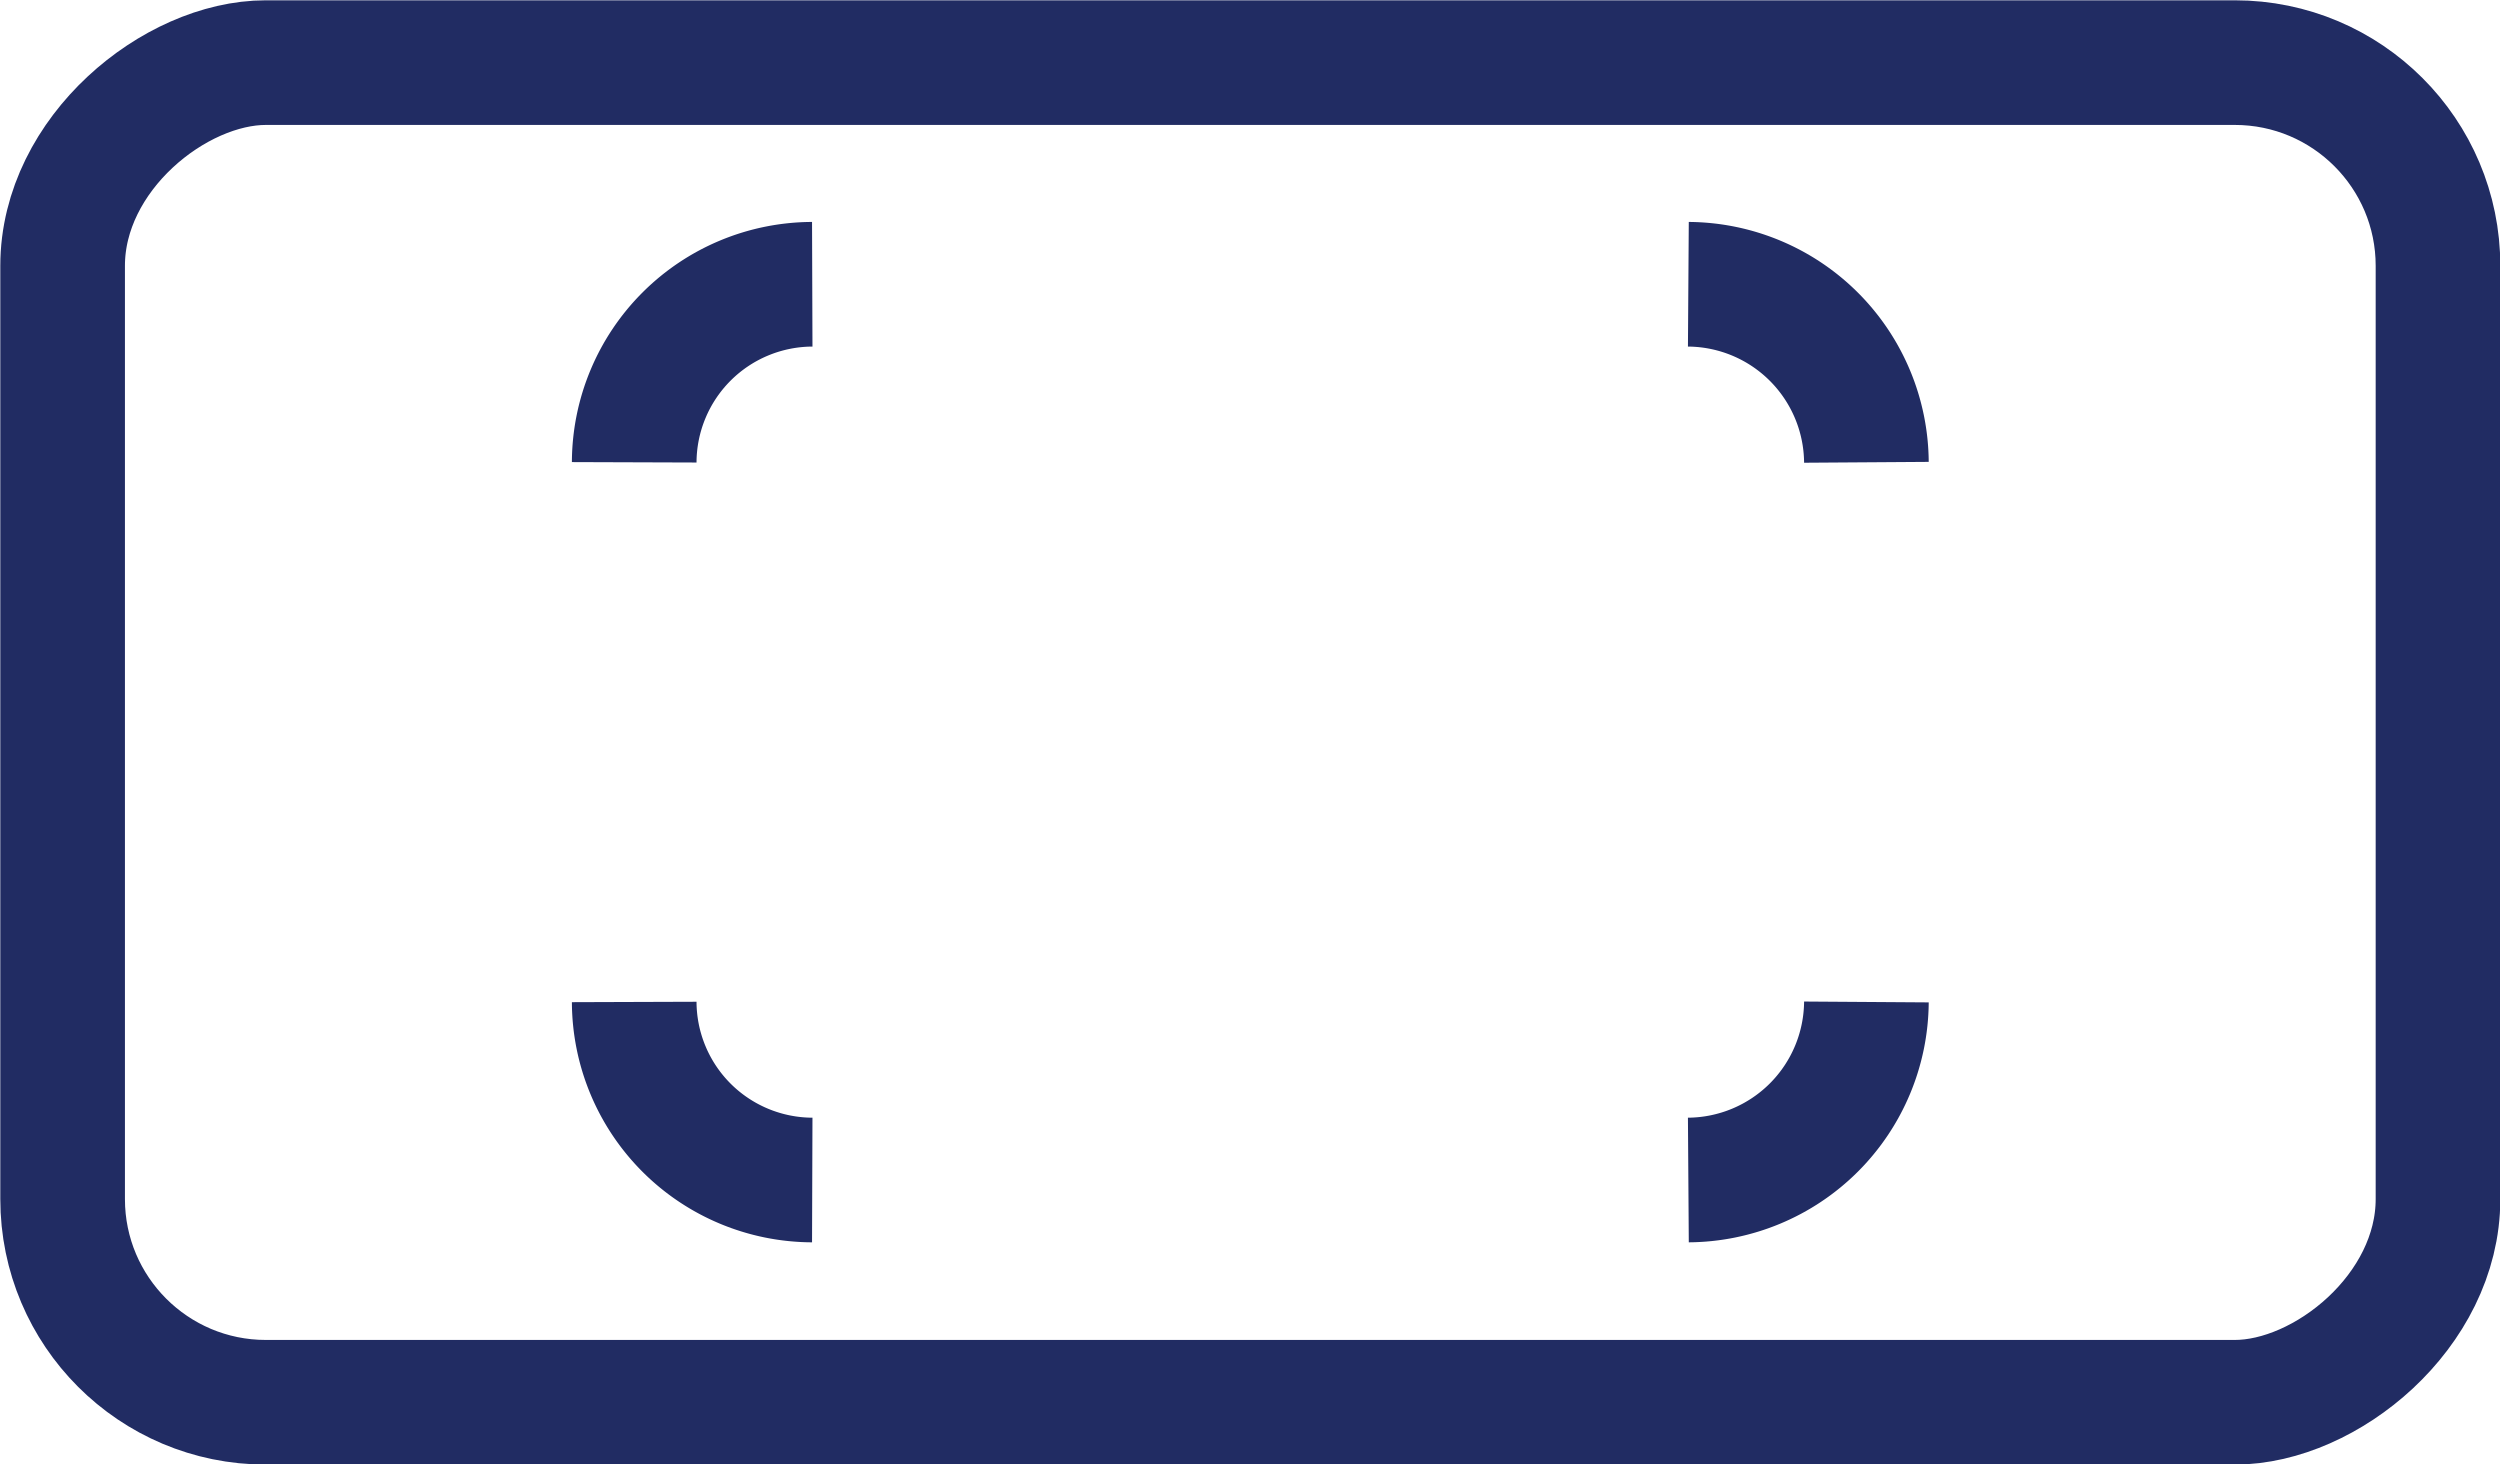
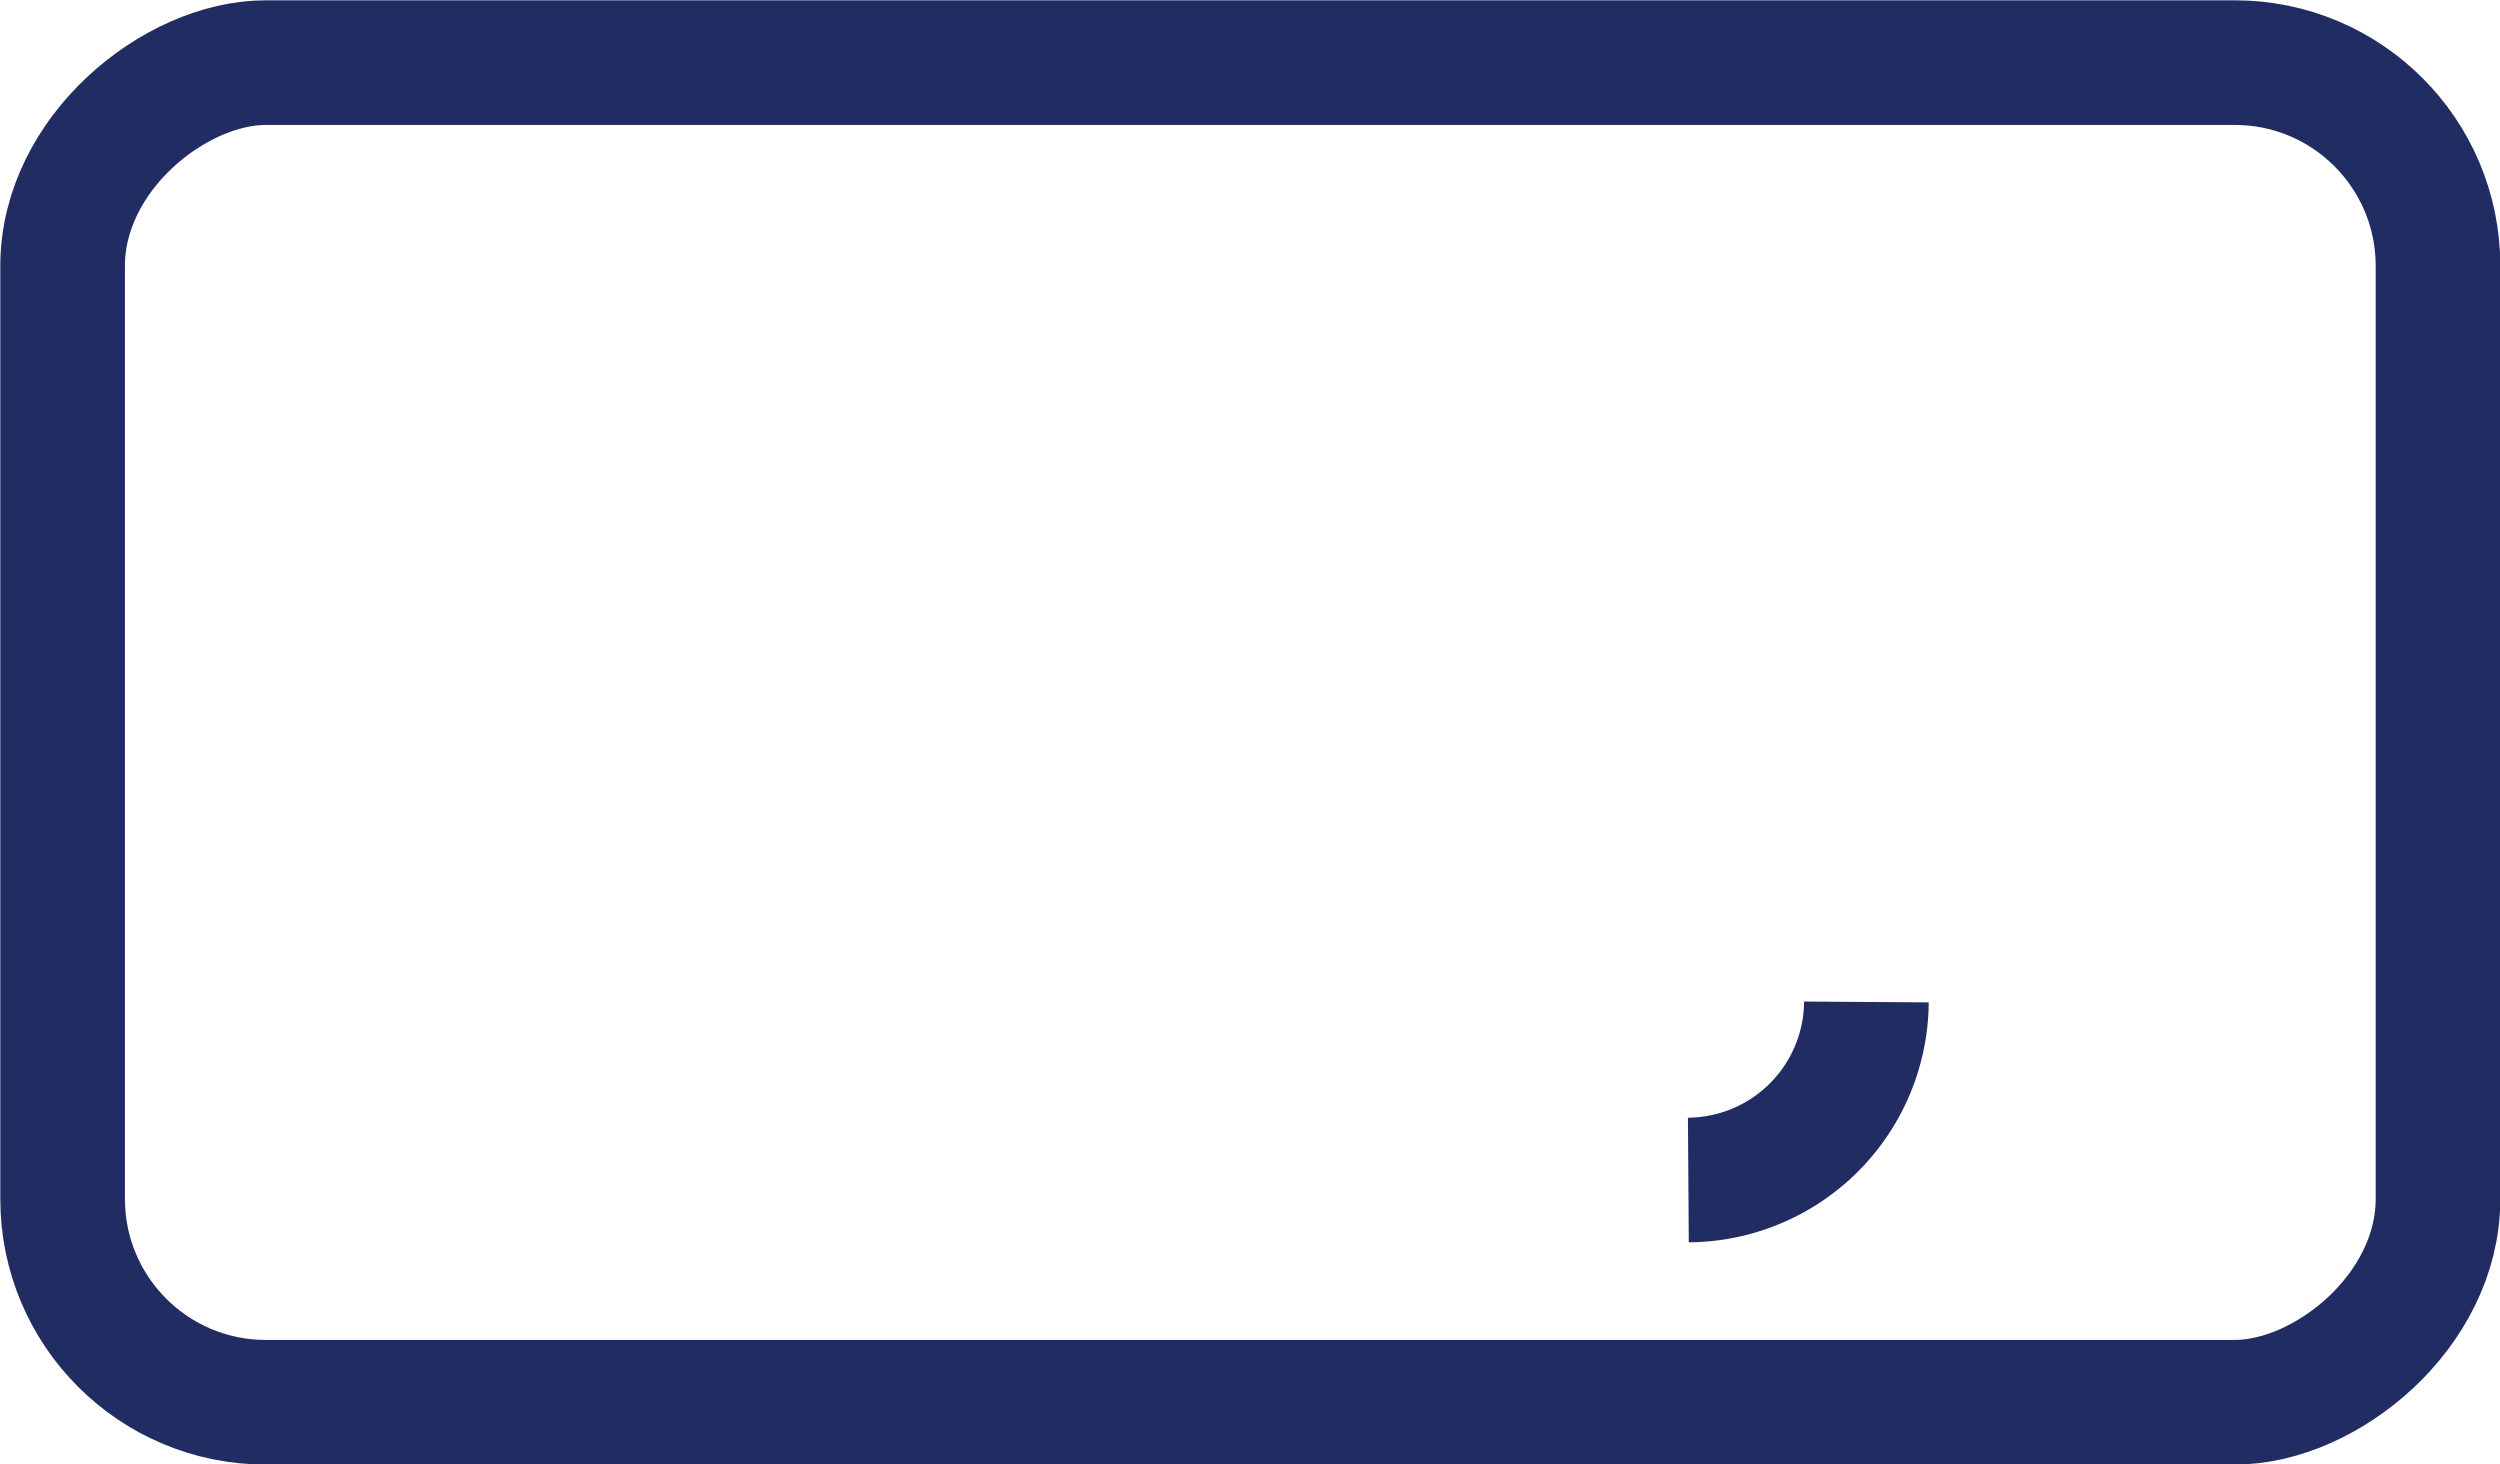
<svg xmlns="http://www.w3.org/2000/svg" viewBox="0 0 40.72 23.85">
  <defs>
    <style>.cls-1{fill:none;stroke:#212c63;stroke-miterlimit:10;stroke-width:2.03px;}</style>
  </defs>
  <g id="Layer_2" data-name="Layer 2">
    <g id="Layer_1-2" data-name="Layer 1">
      <rect class="cls-1" x="9.45" y="-7.42" width="21.82" height="38.69" rx="3.31" transform="translate(8.44 32.29) rotate(-90)" />
-       <path class="cls-1" d="M27.5,4.63a2.92,2.92,0,0,1,2.9,2.9" />
-       <path class="cls-1" d="M10.33,7.53a2.91,2.91,0,0,1,2.9-2.9" />
-       <path class="cls-1" d="M13.23,19.22a2.91,2.91,0,0,1-2.9-2.9" />
      <path class="cls-1" d="M30.4,16.32a2.92,2.92,0,0,1-2.9,2.9" />
    </g>
  </g>
</svg>